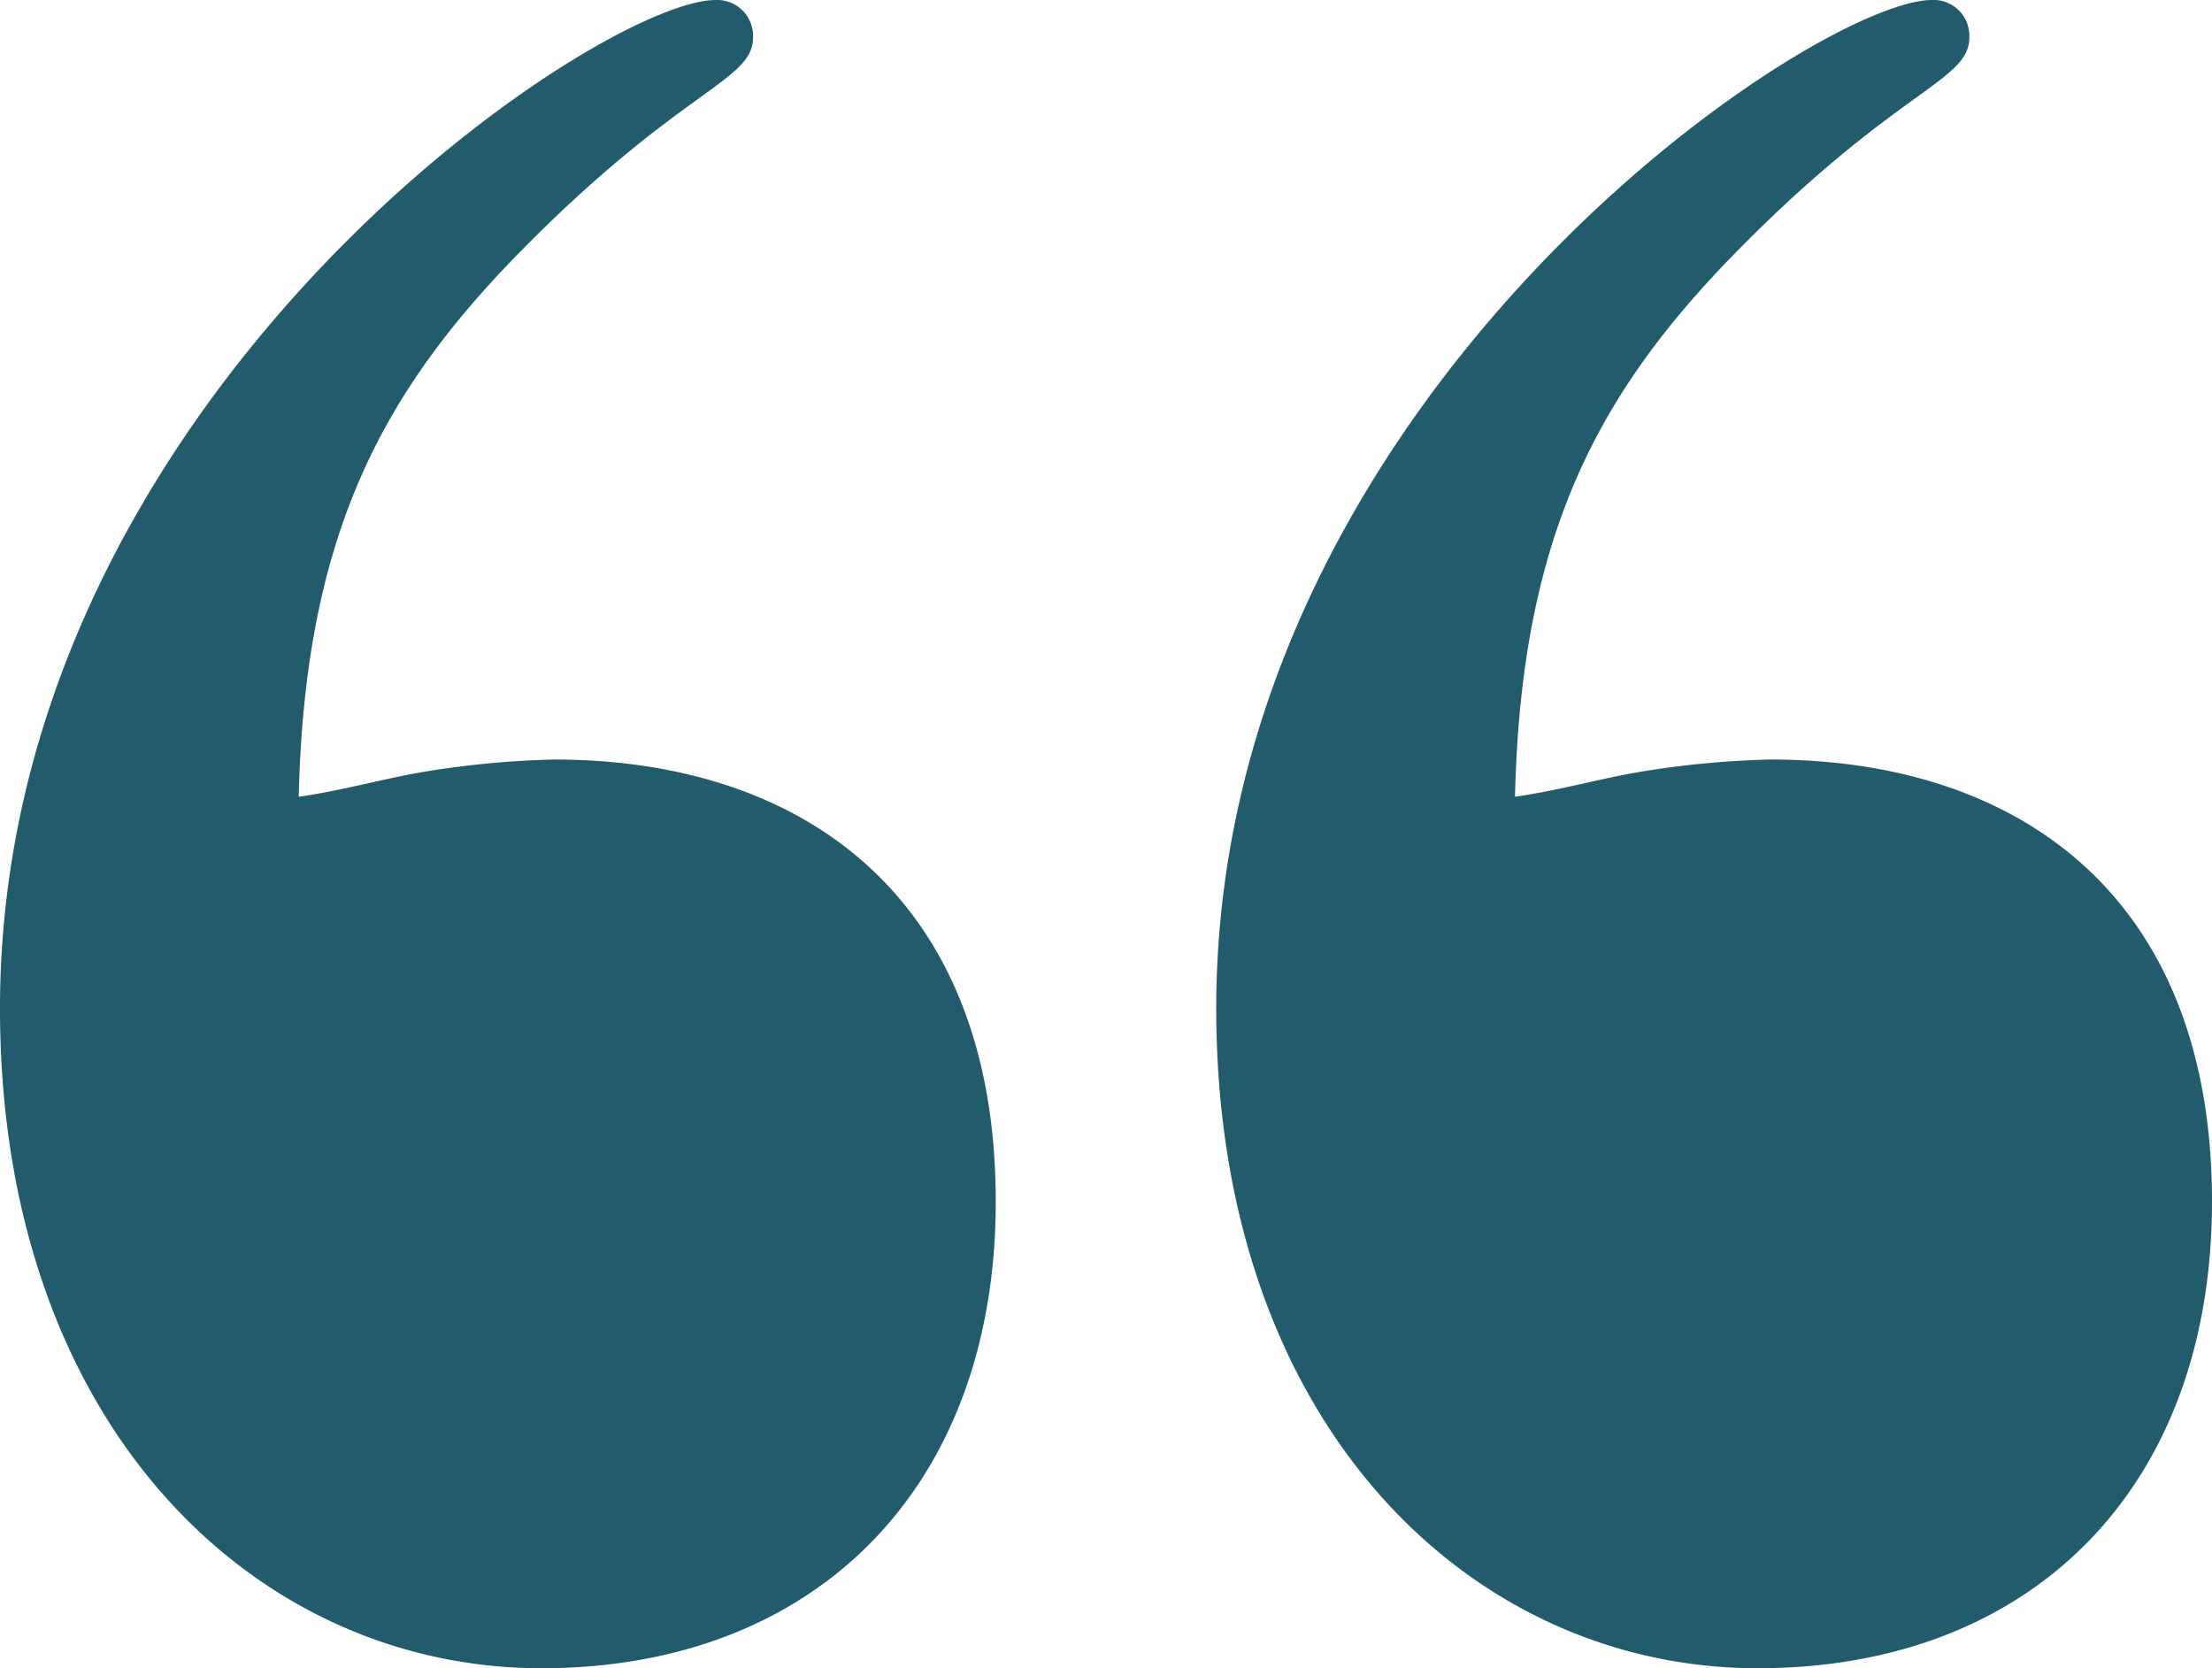
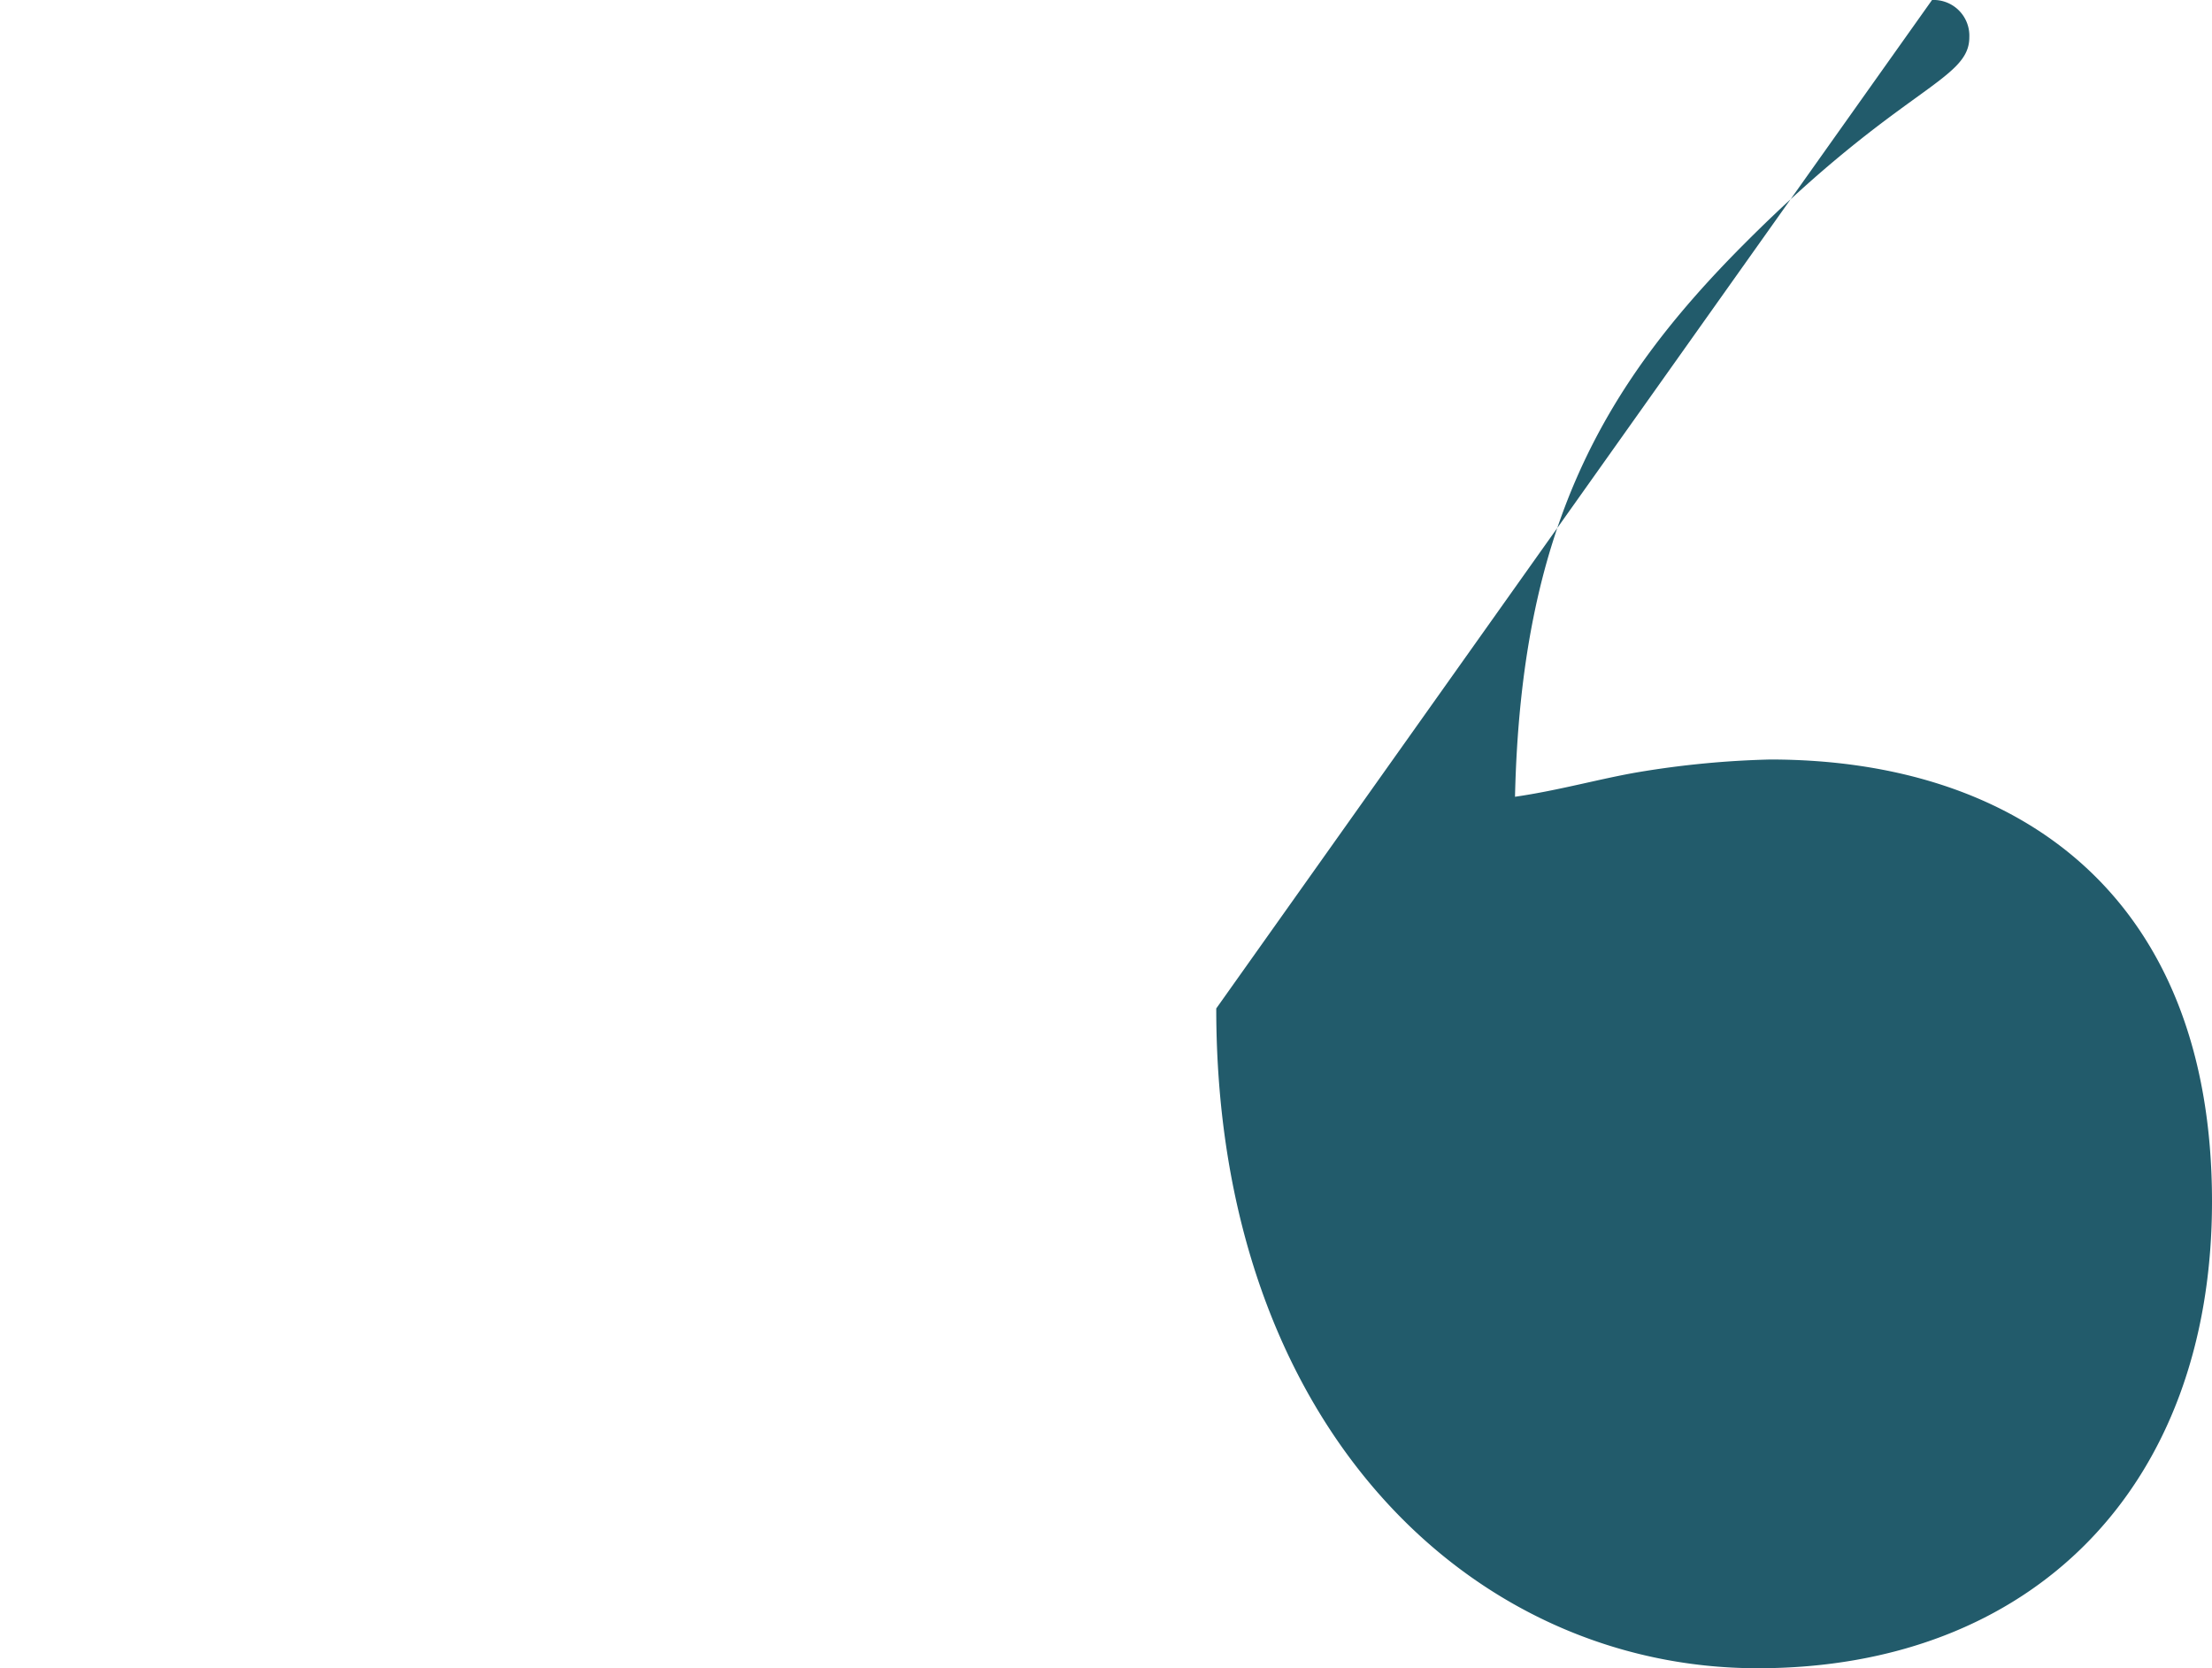
<svg xmlns="http://www.w3.org/2000/svg" width="74.285" height="56.017" viewBox="0 0 74.285 56.017">
  <g id="home-quotationmark" transform="translate(-237.323 -148.209)">
    <g id="Group_91" data-name="Group 91" transform="translate(237.323 148.209)">
      <g id="Group_90" data-name="Group 90" transform="translate(0 0)">
-         <path id="Path_63" data-name="Path 63" d="M763.359,90.358a1.206,1.206,0,0,1,1.255,1.255c0,1.461-2.3,1.67-7.524,6.9-4.807,4.808-7.526,9.615-7.732,18.6,1.461-.209,2.925-.624,4.177-.833a31.245,31.245,0,0,1,4.392-.418c8.357,0,14.838,4.6,14.838,14.841,0,9.612-6.059,15.674-15.256,15.674-9.615,0-18.184-8.151-18.184-22.155C739.325,103.735,759.389,90.358,763.359,90.358Z" transform="translate(-739.325 -90.358)" fill="#225b6b" />
-         <path id="Path_64" data-name="Path 64" d="M776.056,90.358a1.2,1.2,0,0,1,1.252,1.255c0,1.461-2.3,1.67-7.524,6.9-4.807,4.808-7.527,9.615-7.733,18.6,1.461-.209,2.925-.624,4.18-.833a31.157,31.157,0,0,1,4.389-.418c8.36,0,14.838,4.6,14.838,14.841,0,9.612-6.056,15.674-15.256,15.674-9.615,0-18.184-8.151-18.184-22.155C752.018,103.735,772.082,90.358,776.056,90.358Z" transform="translate(-711.173 -90.358)" fill="#225b6b" />
+         <path id="Path_64" data-name="Path 64" d="M776.056,90.358a1.2,1.2,0,0,1,1.252,1.255c0,1.461-2.3,1.67-7.524,6.9-4.807,4.808-7.527,9.615-7.733,18.6,1.461-.209,2.925-.624,4.18-.833a31.157,31.157,0,0,1,4.389-.418c8.36,0,14.838,4.6,14.838,14.841,0,9.612-6.056,15.674-15.256,15.674-9.615,0-18.184-8.151-18.184-22.155Z" transform="translate(-711.173 -90.358)" fill="#225b6b" />
      </g>
    </g>
  </g>
</svg>